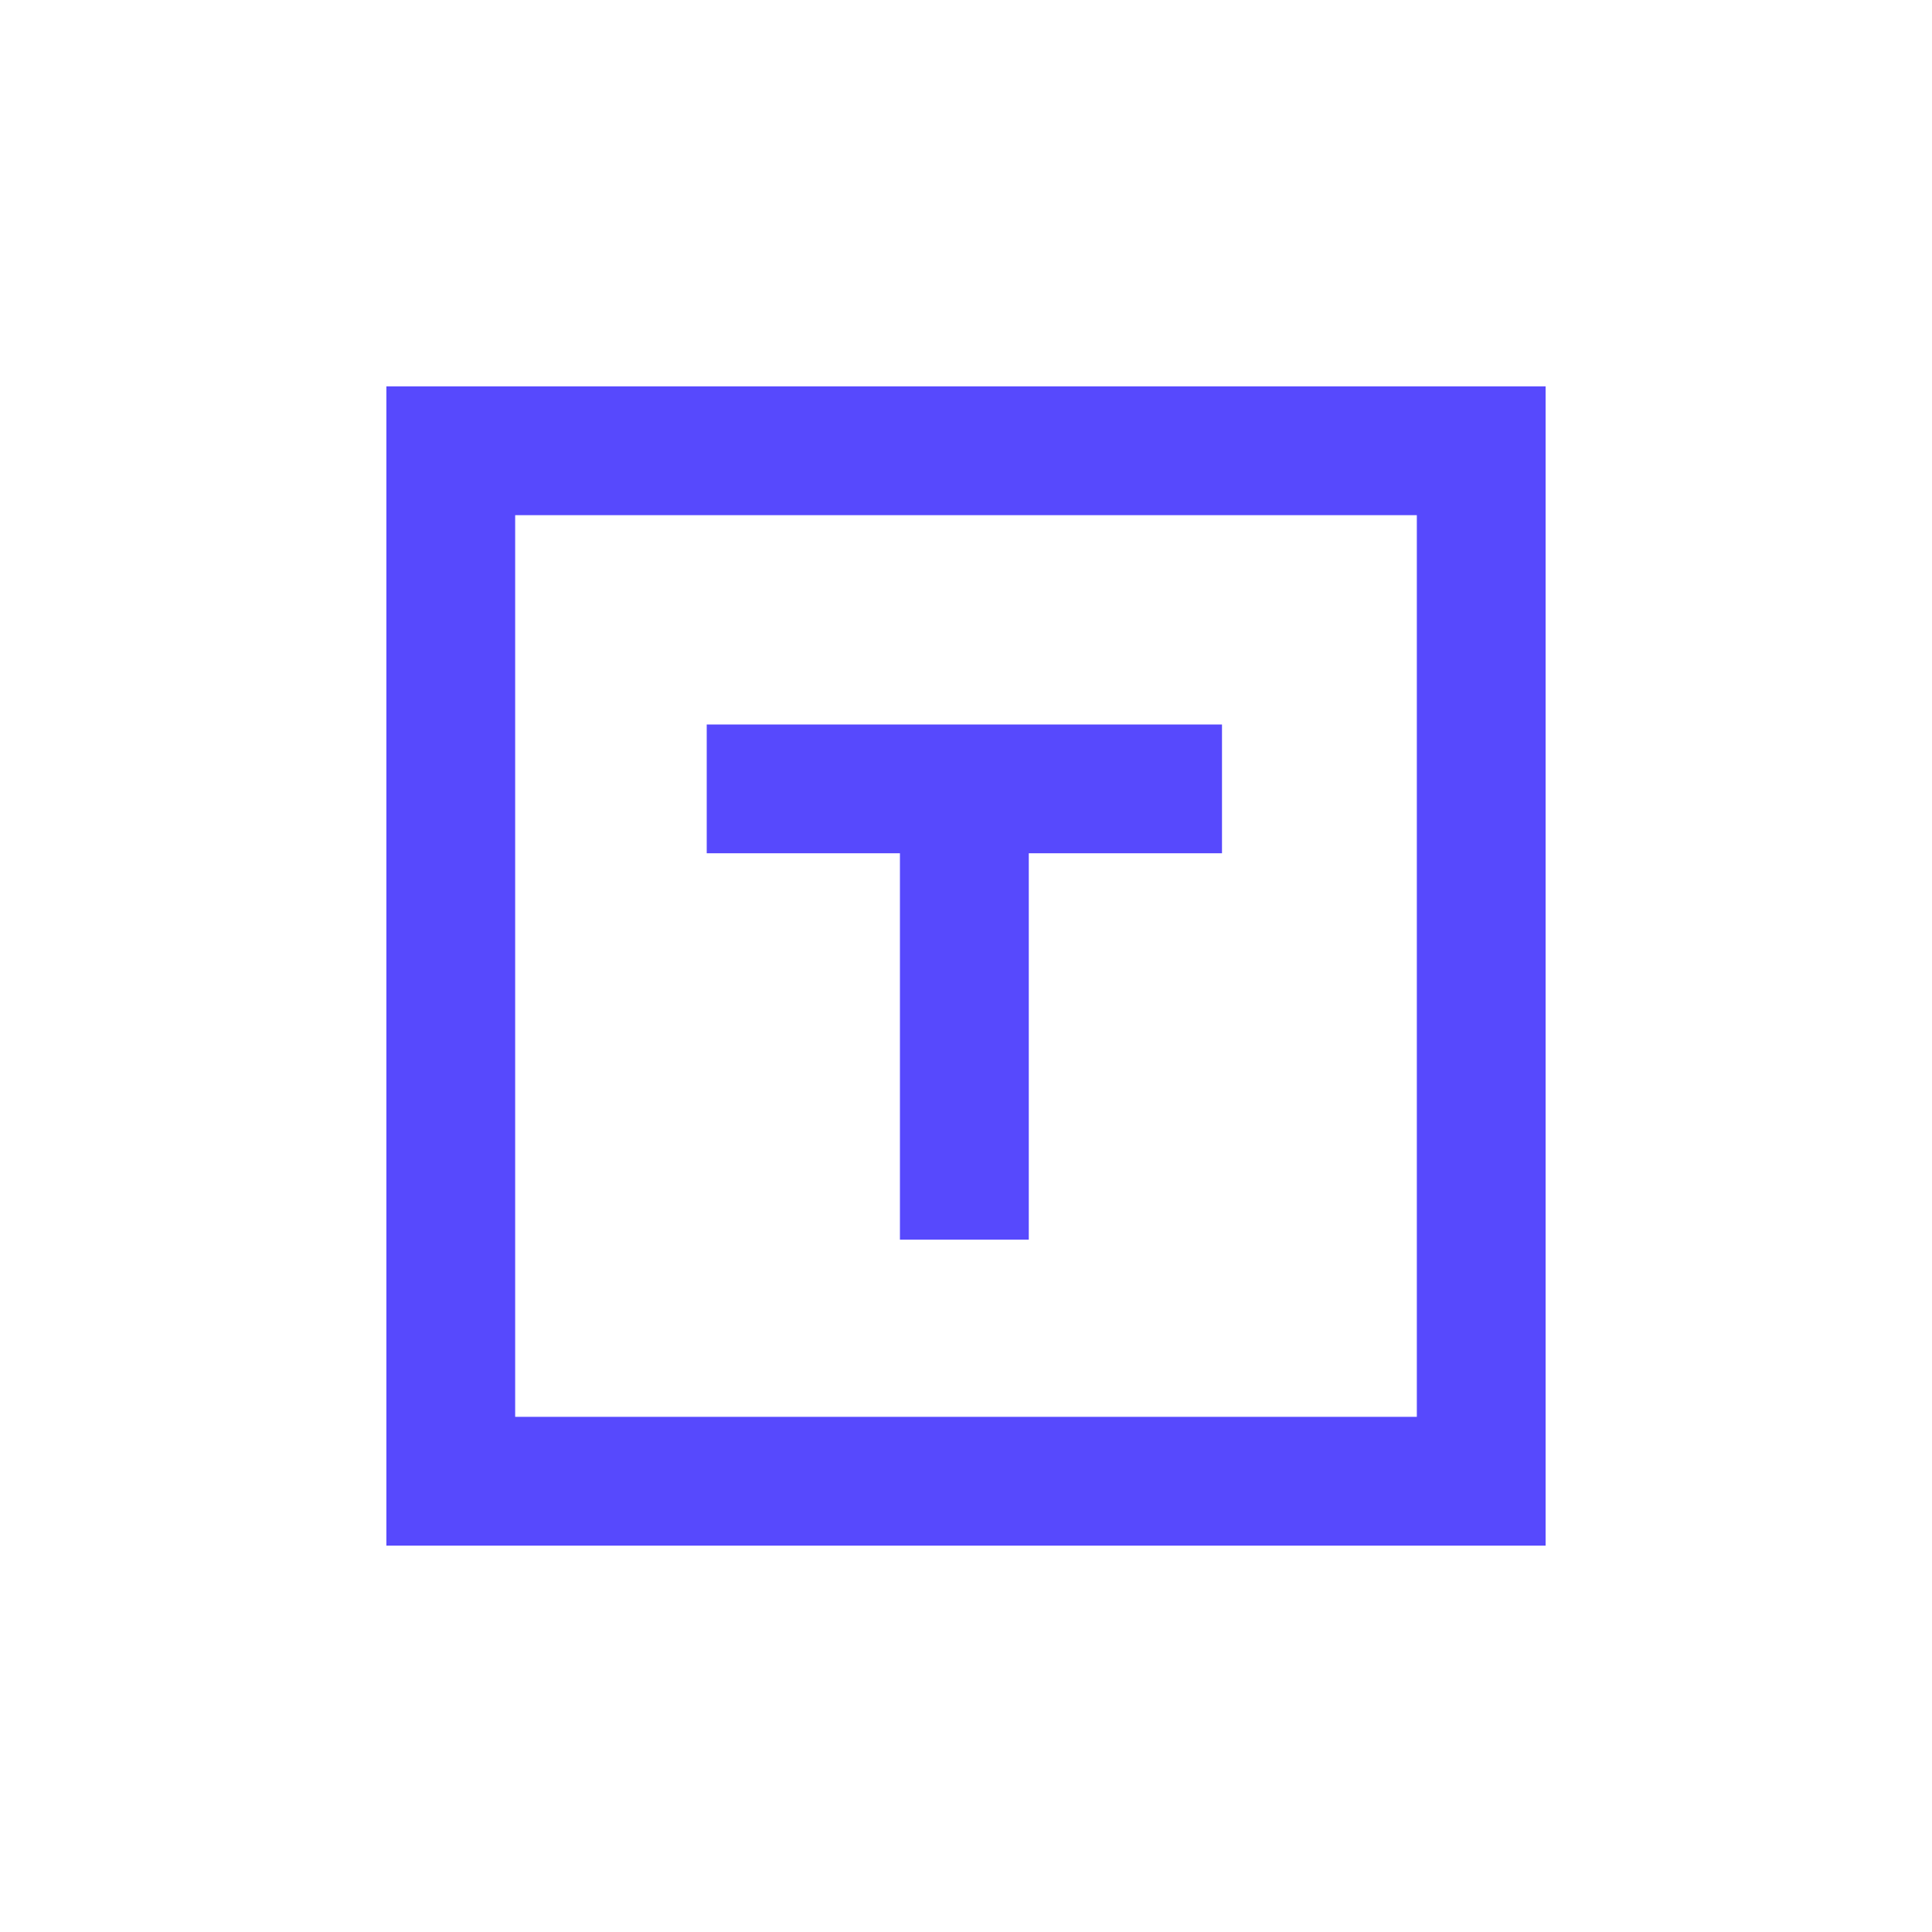
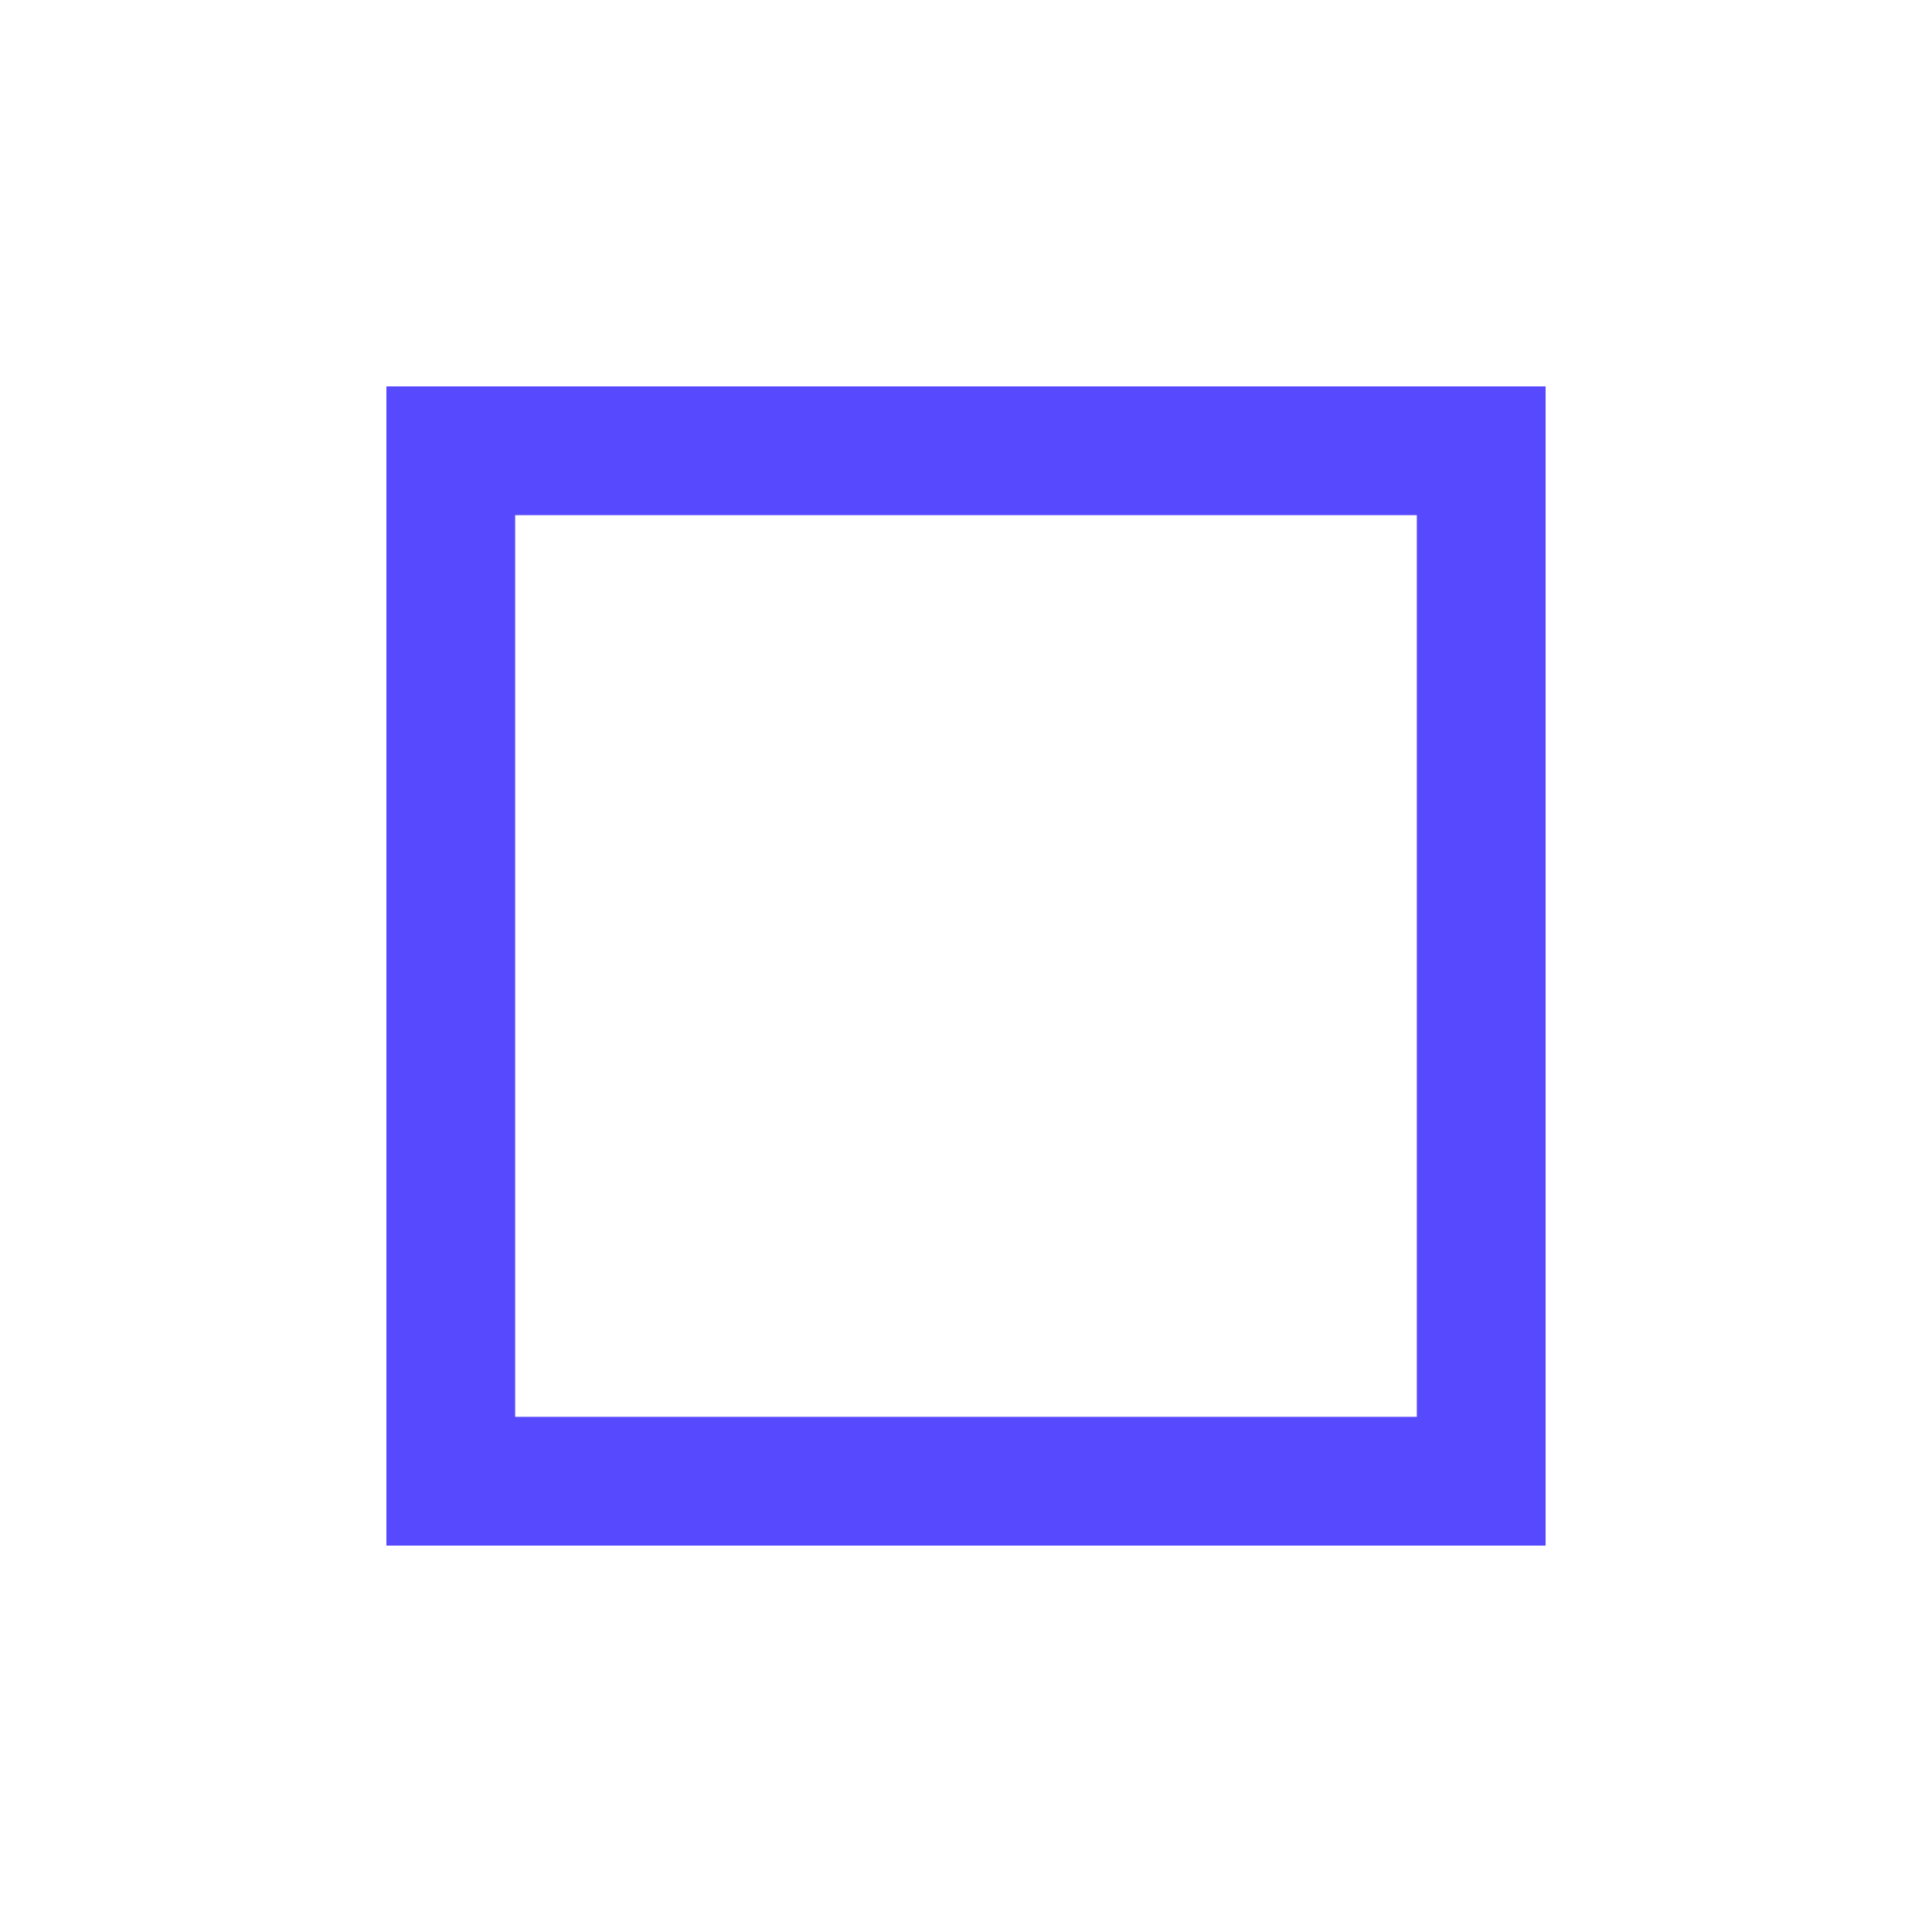
<svg xmlns="http://www.w3.org/2000/svg" width="20" height="20" viewBox="0 0 20 20" fill="none">
  <path d="M4 16L4 4H16V16H4ZM5.333 14.667H14.667V5.333H5.333L5.333 14.667Z" fill="#5749FD" />
-   <path d="M9.316 8.833V12.833H10.65V8.833H12.65V7.5H7.316V8.833H9.316Z" fill="#5749FD" />
</svg>